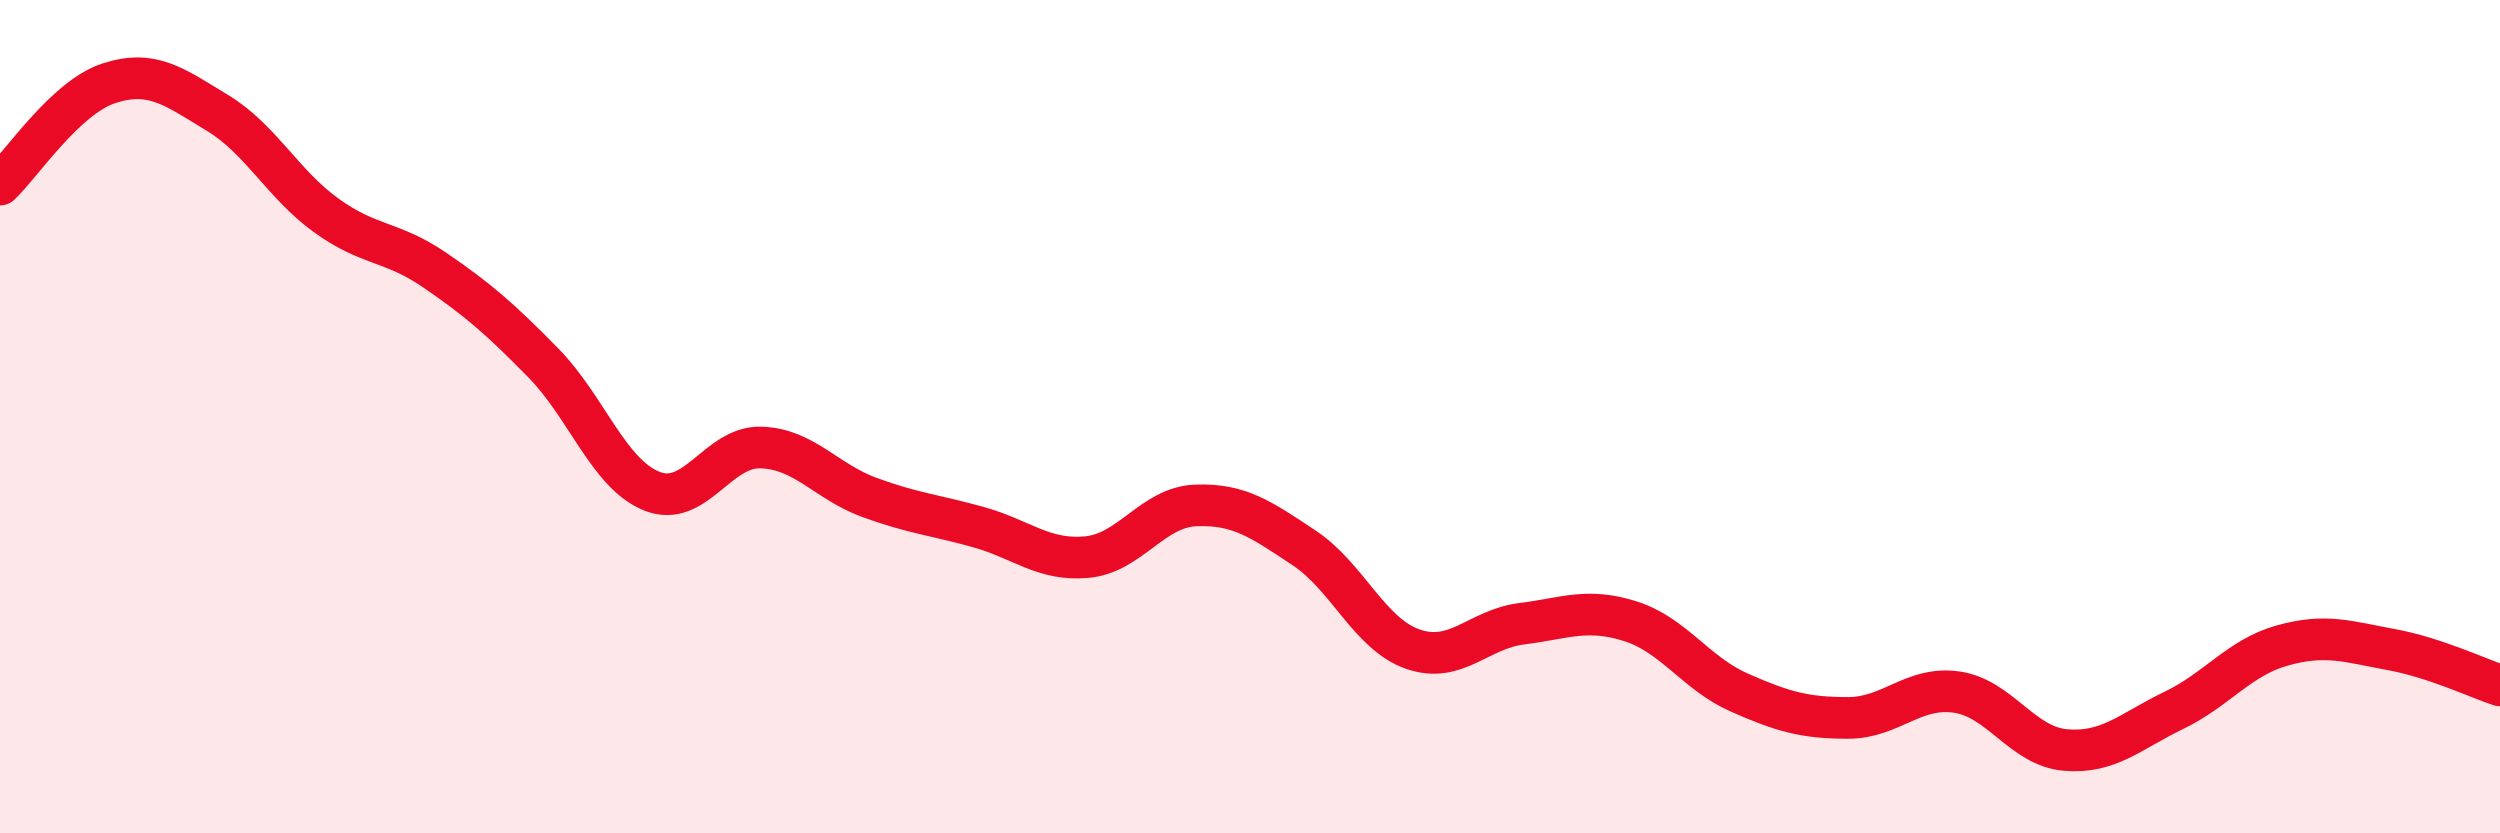
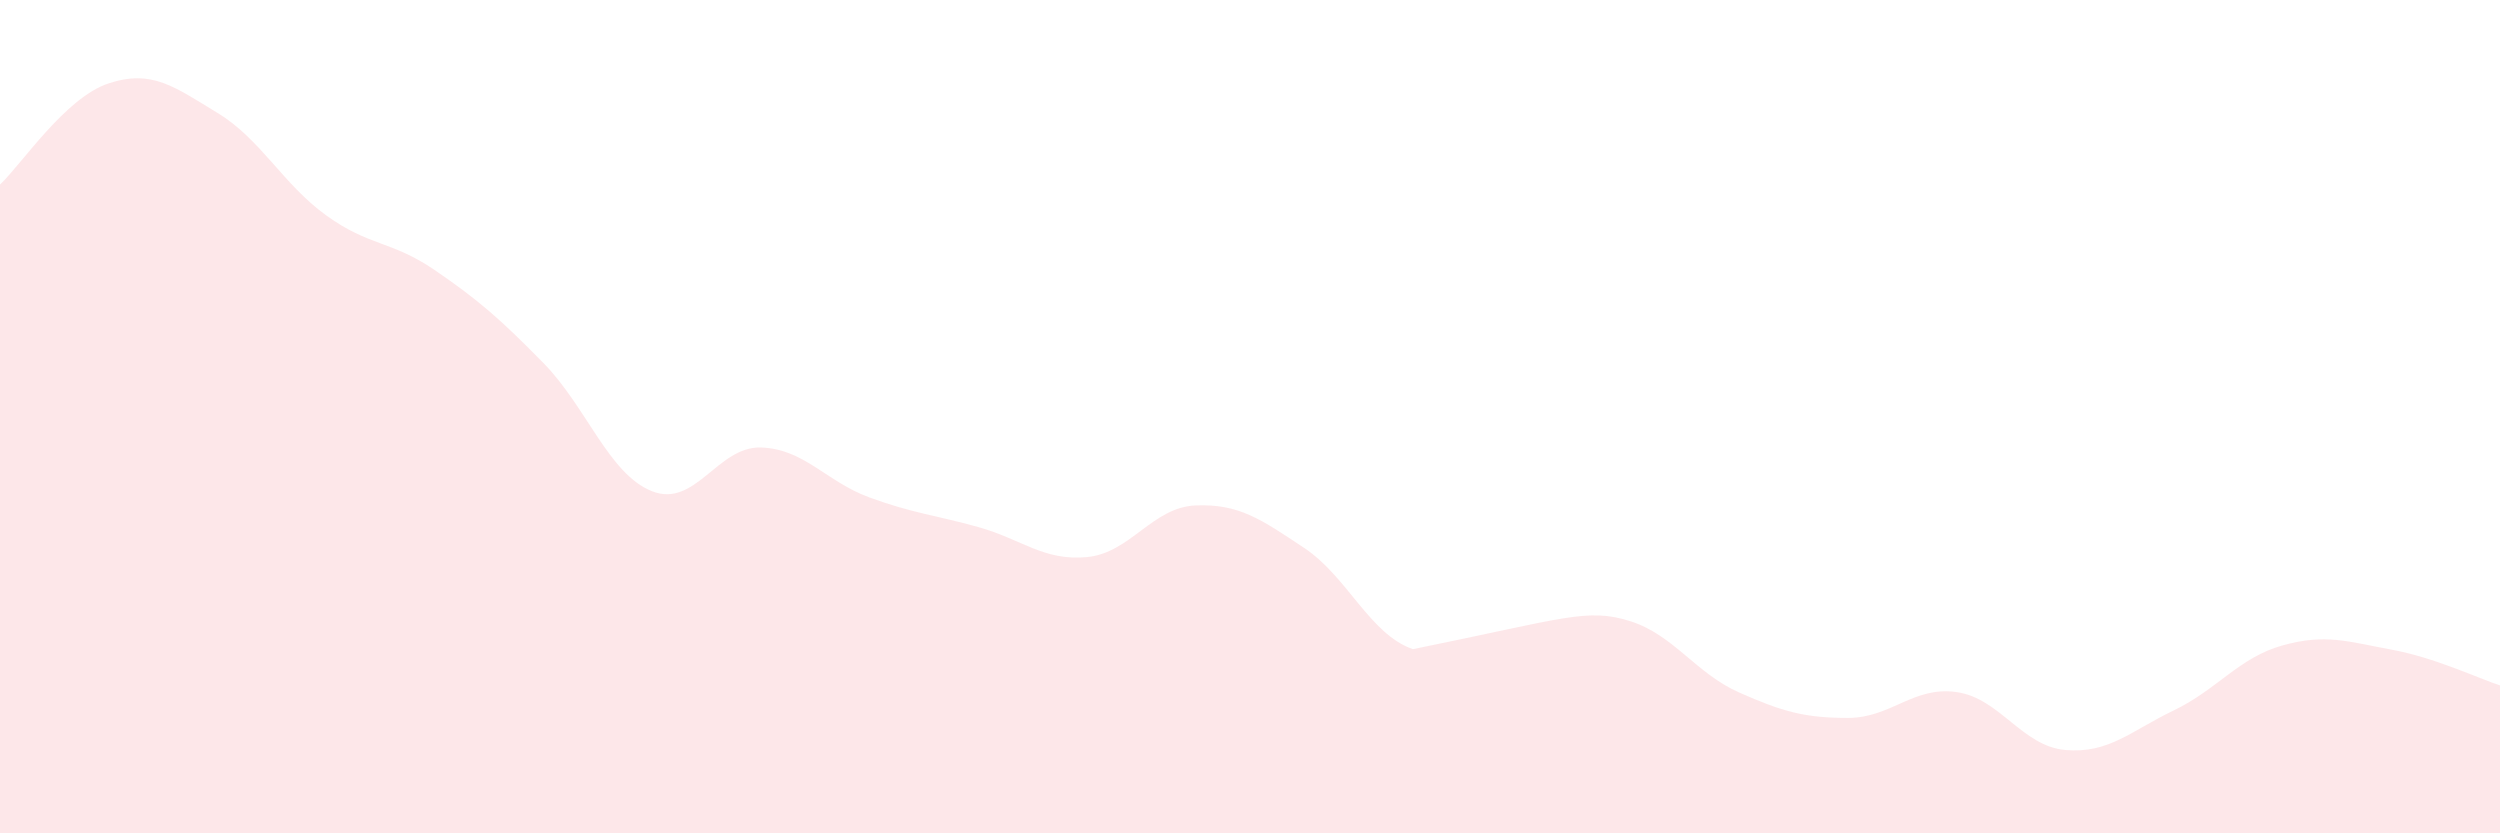
<svg xmlns="http://www.w3.org/2000/svg" width="60" height="20" viewBox="0 0 60 20">
-   <path d="M 0,4.43 C 0.52,3.94 1.57,2.34 2.61,2 C 3.65,1.66 4.18,2.08 5.22,2.71 C 6.26,3.34 6.79,4.42 7.83,5.17 C 8.87,5.92 9.39,5.77 10.43,6.48 C 11.47,7.19 12,7.65 13.04,8.71 C 14.08,9.77 14.61,11.38 15.65,11.79 C 16.69,12.2 17.22,10.71 18.26,10.74 C 19.3,10.77 19.83,11.56 20.87,11.94 C 21.91,12.32 22.44,12.36 23.48,12.65 C 24.52,12.94 25.05,13.47 26.09,13.37 C 27.13,13.27 27.66,12.17 28.7,12.13 C 29.74,12.09 30.26,12.46 31.3,13.15 C 32.34,13.84 32.87,15.22 33.91,15.58 C 34.95,15.94 35.48,15.1 36.52,14.97 C 37.56,14.84 38.09,14.58 39.13,14.91 C 40.17,15.24 40.7,16.16 41.74,16.62 C 42.78,17.08 43.31,17.23 44.35,17.23 C 45.39,17.23 45.92,16.46 46.96,16.61 C 48,16.76 48.53,17.91 49.57,18 C 50.61,18.09 51.13,17.55 52.17,17.05 C 53.21,16.55 53.74,15.78 54.78,15.49 C 55.82,15.2 56.35,15.4 57.39,15.59 C 58.43,15.78 59.48,16.28 60,16.45L60 20L0 20Z" fill="#EB0A25" opacity="0.1" stroke-linecap="round" stroke-linejoin="round" />
-   <path d="M 0,4.43 C 0.52,3.94 1.57,2.34 2.61,2 C 3.65,1.66 4.18,2.08 5.22,2.71 C 6.26,3.34 6.79,4.42 7.83,5.17 C 8.87,5.92 9.39,5.77 10.43,6.48 C 11.47,7.19 12,7.65 13.04,8.71 C 14.08,9.77 14.61,11.38 15.65,11.79 C 16.69,12.2 17.22,10.71 18.26,10.74 C 19.3,10.77 19.83,11.56 20.87,11.94 C 21.91,12.32 22.44,12.36 23.48,12.65 C 24.52,12.94 25.05,13.47 26.09,13.37 C 27.13,13.27 27.66,12.17 28.7,12.13 C 29.74,12.09 30.26,12.46 31.3,13.15 C 32.34,13.84 32.87,15.22 33.91,15.58 C 34.95,15.94 35.48,15.1 36.52,14.97 C 37.56,14.84 38.09,14.58 39.13,14.91 C 40.17,15.24 40.7,16.16 41.74,16.62 C 42.78,17.08 43.31,17.23 44.35,17.23 C 45.39,17.23 45.92,16.46 46.96,16.61 C 48,16.76 48.53,17.91 49.57,18 C 50.61,18.09 51.13,17.55 52.17,17.05 C 53.21,16.55 53.74,15.78 54.78,15.49 C 55.82,15.2 56.35,15.4 57.39,15.59 C 58.43,15.78 59.48,16.28 60,16.45" stroke="#EB0A25" stroke-width="1" fill="none" stroke-linecap="round" stroke-linejoin="round" />
+   <path d="M 0,4.43 C 0.52,3.94 1.57,2.34 2.61,2 C 3.65,1.66 4.18,2.08 5.22,2.71 C 6.26,3.34 6.79,4.42 7.83,5.17 C 8.87,5.92 9.39,5.77 10.43,6.48 C 11.47,7.19 12,7.65 13.04,8.71 C 14.08,9.77 14.61,11.38 15.65,11.79 C 16.69,12.2 17.22,10.71 18.26,10.74 C 19.3,10.77 19.83,11.56 20.87,11.94 C 21.91,12.32 22.44,12.36 23.48,12.65 C 24.52,12.94 25.05,13.47 26.09,13.37 C 27.13,13.27 27.66,12.17 28.7,12.13 C 29.74,12.09 30.26,12.46 31.3,13.15 C 32.34,13.84 32.87,15.22 33.91,15.58 C 37.56,14.84 38.09,14.58 39.13,14.91 C 40.17,15.24 40.7,16.16 41.74,16.62 C 42.78,17.08 43.31,17.23 44.35,17.23 C 45.39,17.23 45.92,16.46 46.96,16.61 C 48,16.76 48.53,17.91 49.57,18 C 50.61,18.09 51.13,17.55 52.17,17.05 C 53.21,16.55 53.74,15.78 54.78,15.49 C 55.82,15.2 56.35,15.4 57.39,15.59 C 58.43,15.78 59.48,16.28 60,16.45L60 20L0 20Z" fill="#EB0A25" opacity="0.1" stroke-linecap="round" stroke-linejoin="round" />
</svg>